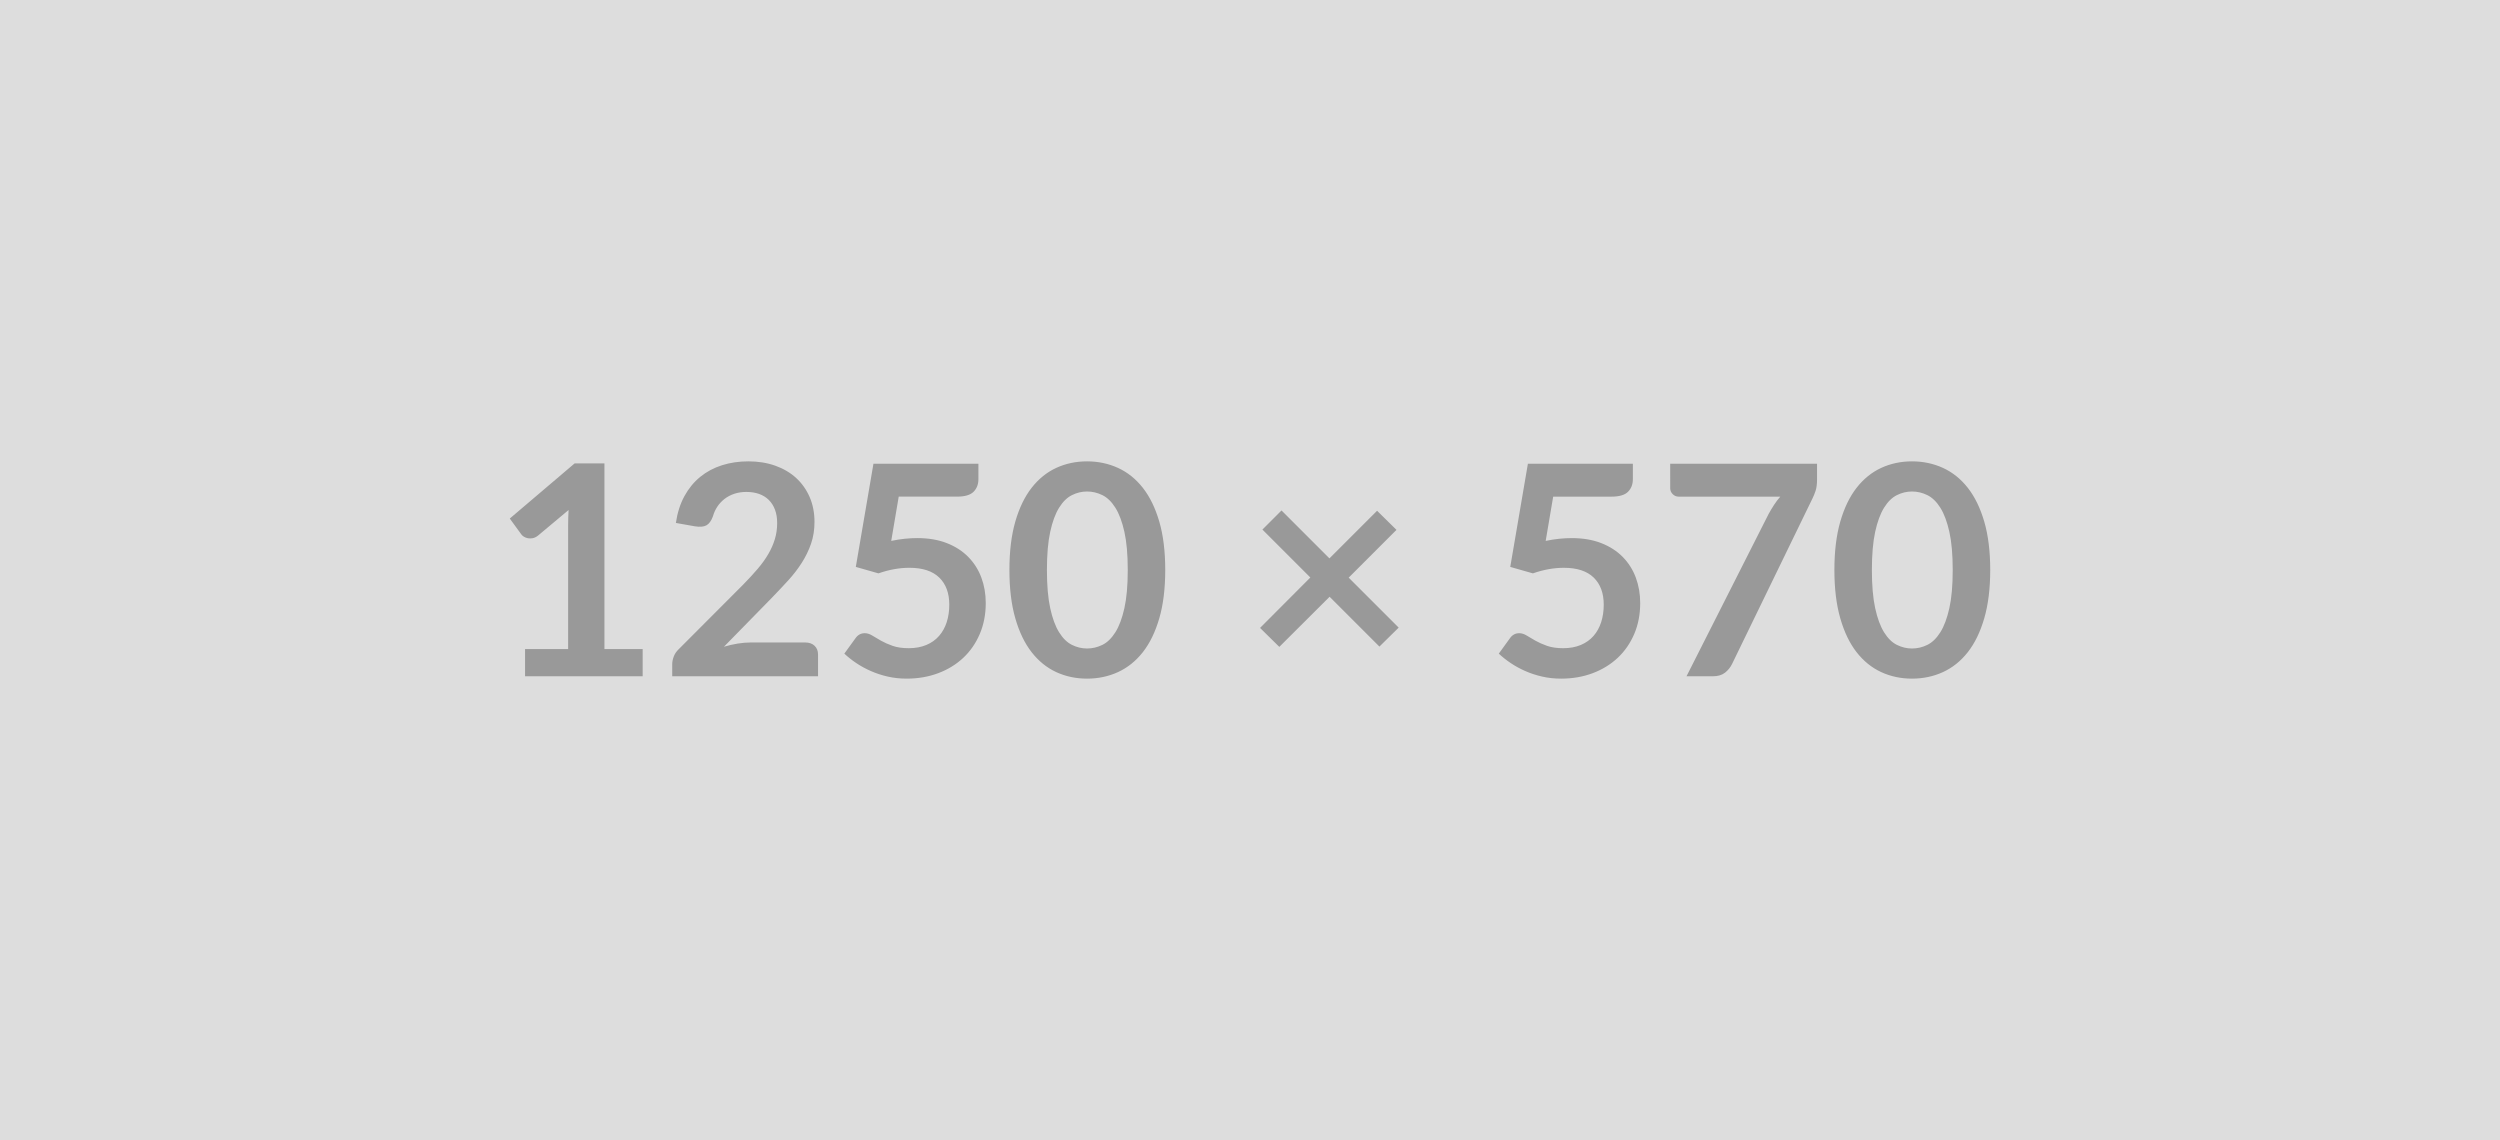
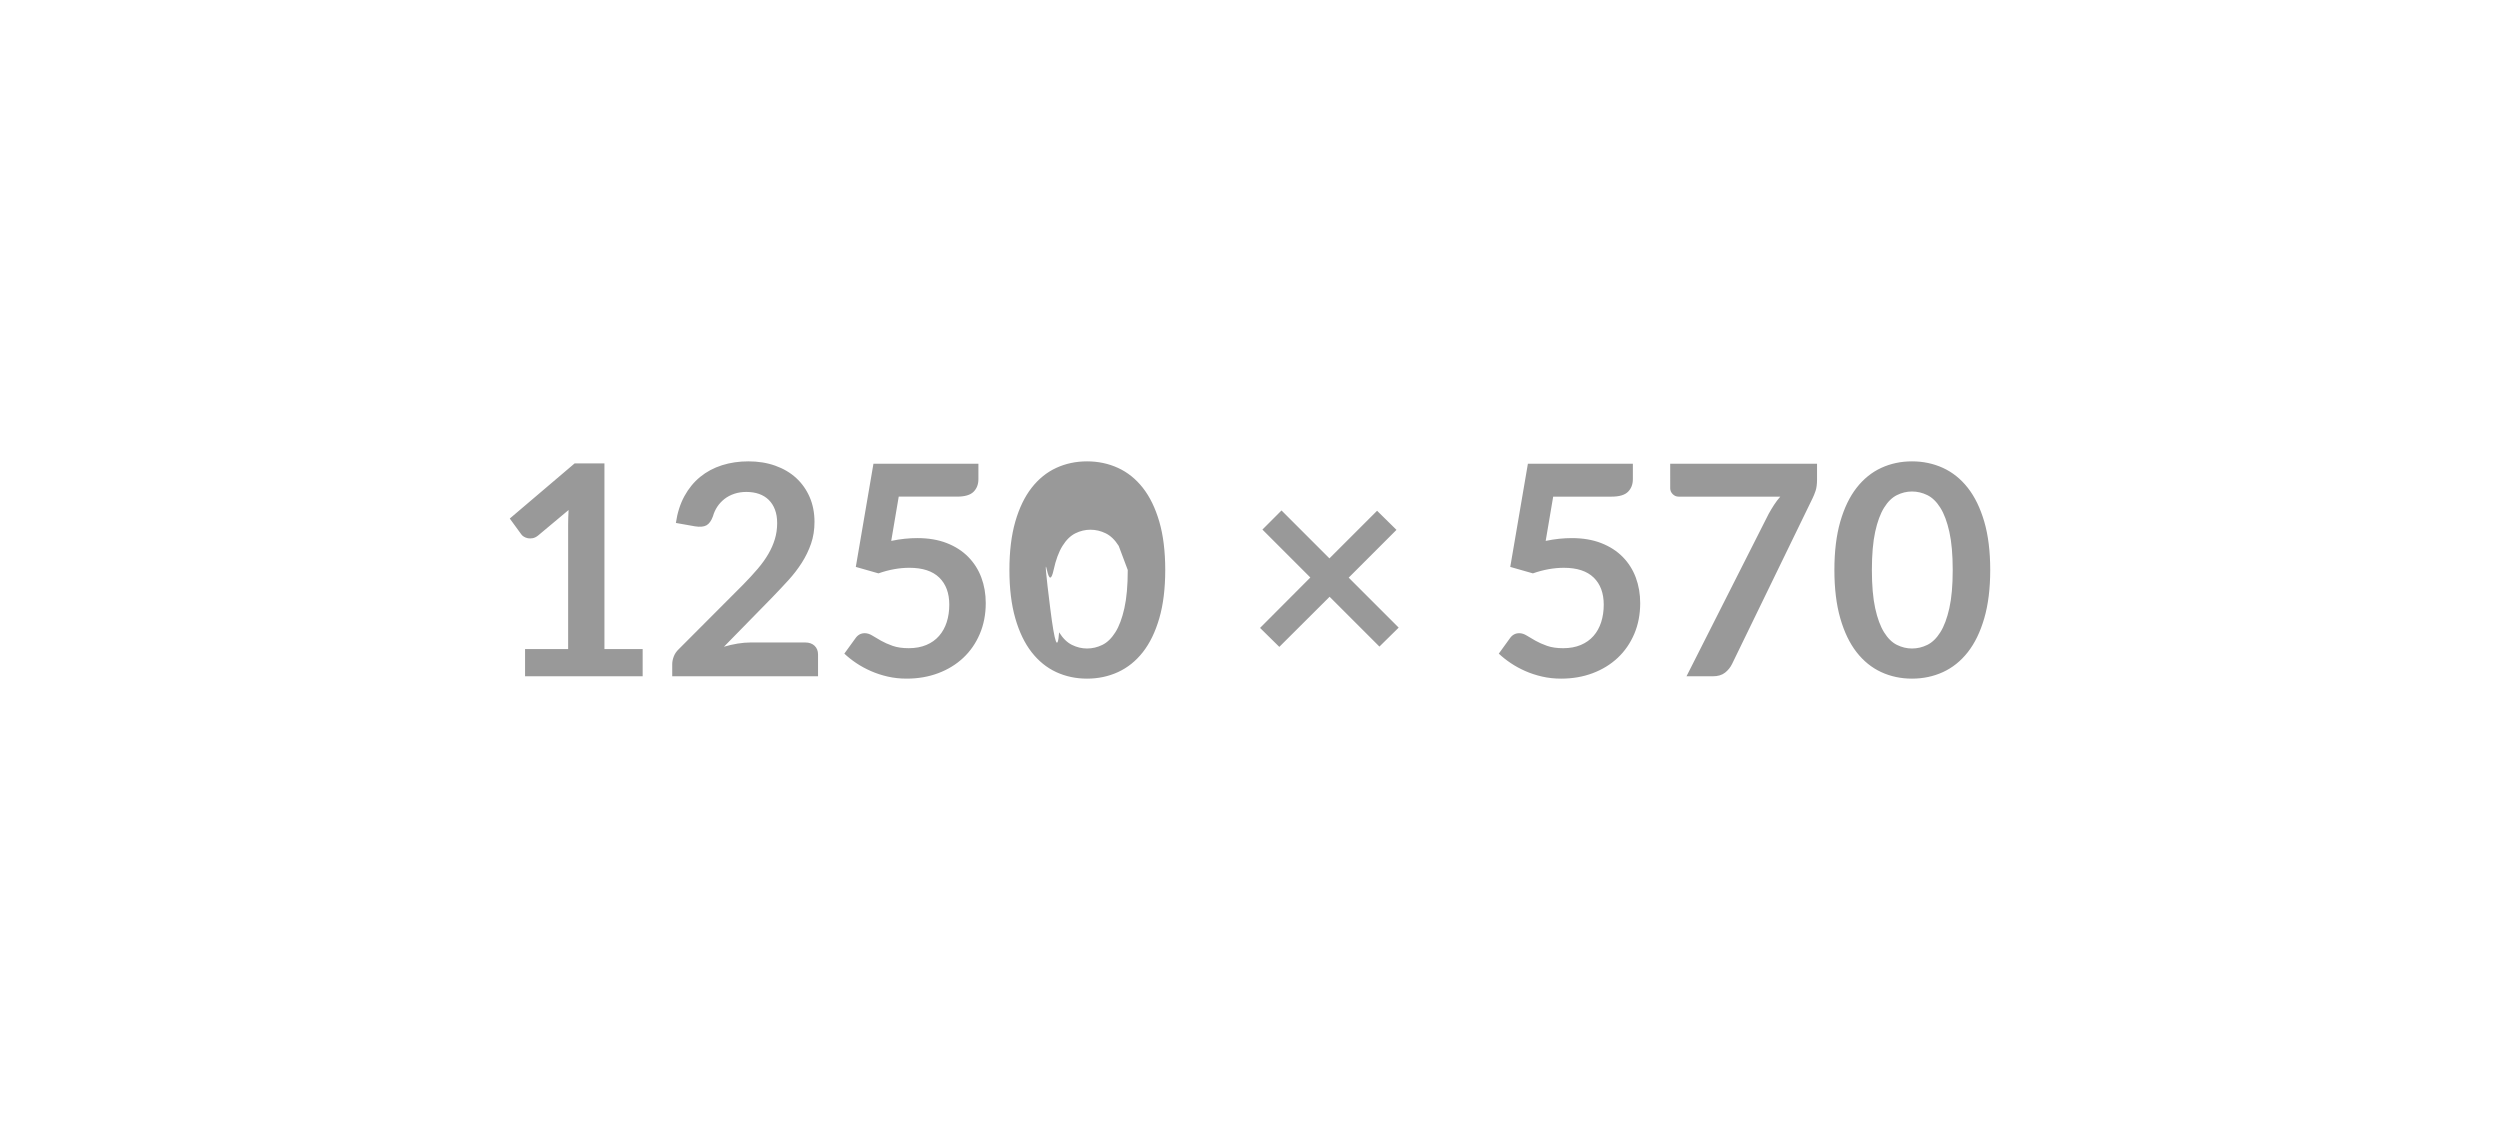
<svg xmlns="http://www.w3.org/2000/svg" width="1250" height="570" viewBox="0 0 1250 570">
-   <rect width="100%" height="100%" fill="#DDDDDD" />
-   <path fill="#999999" d="M302.22 324.54h19.11v13.6h-58.8v-13.6h21.54v-61.96q0-3.67.22-7.57L269 267.8q-1.32 1.03-2.61 1.29-1.29.25-2.43.03-1.13-.22-2.02-.77-.88-.55-1.32-1.21l-5.73-7.87 32.41-27.56h14.92zm73.13-3.3h27.27q2.94 0 4.67 1.65t1.73 4.37v10.88h-72.91v-6.03q0-1.83.77-3.86.77-2.02 2.46-3.63l32.27-32.34q4.04-4.12 7.24-7.87 3.19-3.75 5.32-7.42 2.14-3.68 3.27-7.46 1.14-3.79 1.14-7.98 0-3.82-1.1-6.72-1.1-2.91-3.12-4.89t-4.85-2.98q-2.83-.99-6.36-.99-3.23 0-5.99.92t-4.89 2.57q-2.13 1.66-3.6 3.86-1.47 2.21-2.21 4.85-1.24 3.38-3.23 4.49-1.98 1.1-5.73.51l-9.56-1.69q1.11-7.64 4.27-13.41t7.9-9.63 10.87-5.81q6.14-1.95 13.2-1.95 7.35 0 13.45 2.17t10.44 6.14q4.33 3.97 6.76 9.55 2.42 5.59 2.42 12.43 0 5.87-1.72 10.87-1.73 5-4.63 9.56-2.91 4.56-6.8 8.82-3.9 4.26-8.16 8.67l-23.96 24.48q3.45-1.03 6.87-1.58t6.5-.55m74.02-72.92-3.75 22.13q3.53-.74 6.76-1.07 3.24-.33 6.25-.33 8.38 0 14.77 2.5 6.4 2.5 10.73 6.91 4.34 4.41 6.55 10.32 2.2 5.92 2.2 12.76 0 8.45-2.98 15.43-2.97 6.98-8.26 11.95-5.3 4.96-12.54 7.68t-15.76 2.72q-5 0-9.48-1.03-4.49-1.03-8.42-2.76t-7.28-3.97q-3.34-2.24-5.99-4.74l5.59-7.72q1.76-2.5 4.63-2.5 1.84 0 3.75 1.18t4.37 2.57q2.46 1.4 5.81 2.58 3.34 1.17 8.05 1.17 4.99 0 8.82-1.62 3.82-1.61 6.35-4.52 2.54-2.9 3.83-6.9 1.28-4.01 1.28-8.71 0-8.68-5.03-13.57-5.04-4.88-14.89-4.88-7.57 0-15.5 2.79l-11.32-3.23 8.82-51.6h52.48v7.72q0 3.89-2.43 6.32-2.43 2.42-8.23 2.42zM582.62 285q0 13.89-2.97 24.14-2.98 10.26-8.23 16.95-5.26 6.68-12.43 9.96-7.16 3.27-15.47 3.27-8.3 0-15.4-3.27-7.09-3.28-12.31-9.96-5.22-6.69-8.16-16.95-2.94-10.25-2.94-24.14 0-13.97 2.94-24.18 2.94-10.22 8.16-16.91t12.31-9.96q7.1-3.27 15.4-3.27 8.31 0 15.47 3.27 7.17 3.27 12.43 9.96 5.25 6.69 8.23 16.91 2.97 10.21 2.97 24.18m-18.74 0q0-11.54-1.69-19.11t-4.52-12.05q-2.83-4.49-6.5-6.29-3.68-1.8-7.65-1.8-3.89 0-7.53 1.8t-6.43 6.29q-2.8 4.48-4.45 12.05T523.46 285t1.65 19.11 4.45 12.05q2.79 4.49 6.43 6.29t7.53 1.8q3.97 0 7.65-1.8 3.67-1.8 6.5-6.29 2.83-4.48 4.52-12.05t1.69-19.11m135.46 28.81-9.63 9.48-24.91-24.91-25.14 25.06-9.63-9.48 25.14-25.21-23.96-23.96 9.55-9.56 23.96 23.96 23.82-23.81 9.7 9.55-23.89 23.89zm77.25-65.49-3.75 22.13q3.53-.74 6.76-1.07 3.24-.33 6.25-.33 8.38 0 14.77 2.5 6.4 2.5 10.74 6.91 4.33 4.41 6.54 10.32 2.2 5.92 2.2 12.76 0 8.45-2.97 15.43-2.98 6.98-8.27 11.95-5.3 4.96-12.53 7.68-7.24 2.72-15.77 2.72-5 0-9.48-1.03-4.49-1.03-8.42-2.76t-7.27-3.97q-3.35-2.24-5.99-4.74l5.58-7.72q1.77-2.5 4.63-2.5 1.84 0 3.75 1.18t4.37 2.57q2.47 1.4 5.81 2.58 3.34 1.17 8.05 1.17 5 0 8.82-1.62 3.82-1.61 6.36-4.52 2.53-2.9 3.82-6.9 1.28-4.01 1.28-8.71 0-8.68-5.03-13.57-5.04-4.88-14.88-4.88-7.57 0-15.51 2.79l-11.32-3.23 8.82-51.6h52.48v7.72q0 3.89-2.43 6.32-2.42 2.42-8.23 2.42zm58.51-16.46h73.42v7.86q0 3.53-.73 5.7-.74 2.17-1.47 3.64l-40.28 82.91q-1.25 2.57-3.53 4.37t-6.1 1.8h-13.16l41.09-81.22q1.4-2.5 2.76-4.59 1.36-2.1 3.05-4.01h-50.86q-1.69 0-2.94-1.25t-1.25-2.94zM995.11 285q0 13.89-2.98 24.14-2.98 10.26-8.23 16.95-5.26 6.68-12.42 9.96-7.17 3.27-15.48 3.27-8.3 0-15.39-3.27-7.1-3.28-12.32-9.96-5.21-6.69-8.15-16.95-2.94-10.25-2.94-24.14 0-13.97 2.94-24.18 2.94-10.22 8.15-16.91 5.22-6.69 12.32-9.96 7.09-3.27 15.39-3.27 8.31 0 15.48 3.27 7.16 3.27 12.42 9.96 5.25 6.69 8.23 16.91 2.98 10.21 2.98 24.18m-18.75 0q0-11.54-1.69-19.11t-4.52-12.05q-2.83-4.49-6.5-6.29-3.68-1.8-7.65-1.8-3.89 0-7.53 1.8t-6.43 6.29q-2.79 4.48-4.45 12.05-1.65 7.57-1.65 19.11t1.65 19.11q1.66 7.57 4.45 12.05 2.79 4.49 6.43 6.29t7.53 1.8q3.97 0 7.65-1.8 3.67-1.8 6.5-6.29 2.83-4.48 4.52-12.05t1.69-19.11" />
+   <path fill="#999999" d="M302.22 324.54h19.11v13.6h-58.8v-13.6h21.54v-61.96q0-3.67.22-7.57L269 267.8q-1.32 1.03-2.61 1.29-1.29.25-2.43.03-1.13-.22-2.02-.77-.88-.55-1.32-1.21l-5.73-7.87 32.41-27.56h14.92zm73.13-3.3h27.27q2.94 0 4.67 1.65t1.73 4.37v10.88h-72.91v-6.03q0-1.83.77-3.86.77-2.02 2.46-3.63l32.27-32.34q4.04-4.12 7.24-7.87 3.19-3.75 5.32-7.42 2.14-3.68 3.27-7.46 1.14-3.79 1.14-7.98 0-3.82-1.1-6.72-1.1-2.91-3.12-4.89t-4.85-2.98q-2.83-.99-6.36-.99-3.23 0-5.99.92t-4.89 2.57q-2.13 1.66-3.6 3.86-1.47 2.21-2.21 4.85-1.24 3.38-3.23 4.49-1.98 1.1-5.73.51l-9.56-1.69q1.11-7.64 4.27-13.41t7.9-9.63 10.87-5.81q6.14-1.95 13.2-1.95 7.35 0 13.45 2.17t10.44 6.14q4.33 3.97 6.76 9.55 2.42 5.59 2.42 12.43 0 5.87-1.72 10.87-1.73 5-4.63 9.56-2.91 4.56-6.8 8.82-3.9 4.26-8.16 8.67l-23.96 24.48q3.45-1.03 6.87-1.58t6.5-.55m74.02-72.92-3.75 22.13q3.53-.74 6.76-1.07 3.24-.33 6.25-.33 8.38 0 14.77 2.5 6.4 2.5 10.73 6.91 4.34 4.41 6.55 10.32 2.2 5.92 2.2 12.76 0 8.45-2.98 15.43-2.97 6.98-8.26 11.95-5.3 4.96-12.54 7.68t-15.76 2.72q-5 0-9.48-1.03-4.49-1.03-8.42-2.76t-7.28-3.97q-3.34-2.24-5.99-4.74l5.59-7.72q1.76-2.5 4.63-2.5 1.84 0 3.75 1.18t4.37 2.57q2.46 1.4 5.81 2.58 3.34 1.17 8.05 1.17 4.99 0 8.82-1.62 3.82-1.61 6.35-4.52 2.54-2.9 3.83-6.9 1.28-4.01 1.28-8.71 0-8.68-5.03-13.57-5.04-4.88-14.89-4.88-7.57 0-15.5 2.79l-11.32-3.23 8.82-51.6h52.48v7.72q0 3.89-2.43 6.32-2.43 2.42-8.23 2.42zM582.62 285q0 13.89-2.97 24.14-2.98 10.26-8.23 16.95-5.26 6.68-12.43 9.96-7.16 3.27-15.47 3.27-8.3 0-15.4-3.27-7.09-3.28-12.31-9.96-5.22-6.69-8.16-16.95-2.94-10.25-2.94-24.14 0-13.97 2.94-24.18 2.94-10.22 8.16-16.91t12.31-9.96q7.1-3.27 15.4-3.27 8.31 0 15.47 3.27 7.17 3.27 12.43 9.96 5.25 6.69 8.23 16.91 2.97 10.21 2.97 24.18m-18.74 0t-4.52-12.05q-2.83-4.49-6.5-6.29-3.68-1.8-7.65-1.8-3.89 0-7.53 1.8t-6.43 6.29q-2.8 4.48-4.45 12.05T523.46 285t1.65 19.11 4.45 12.05q2.79 4.49 6.43 6.29t7.53 1.8q3.97 0 7.65-1.8 3.67-1.8 6.5-6.29 2.83-4.48 4.52-12.05t1.69-19.11m135.46 28.81-9.63 9.48-24.91-24.91-25.14 25.06-9.63-9.48 25.14-25.21-23.96-23.96 9.55-9.56 23.96 23.96 23.82-23.81 9.7 9.55-23.89 23.89zm77.25-65.49-3.75 22.13q3.53-.74 6.76-1.07 3.24-.33 6.25-.33 8.38 0 14.77 2.5 6.4 2.5 10.74 6.91 4.33 4.41 6.54 10.32 2.2 5.92 2.2 12.76 0 8.45-2.97 15.43-2.98 6.98-8.27 11.95-5.3 4.96-12.53 7.68-7.24 2.72-15.77 2.72-5 0-9.48-1.03-4.49-1.03-8.42-2.76t-7.27-3.97q-3.35-2.24-5.99-4.74l5.58-7.72q1.77-2.5 4.63-2.5 1.84 0 3.75 1.18t4.37 2.57q2.47 1.4 5.81 2.58 3.34 1.17 8.05 1.17 5 0 8.82-1.62 3.82-1.61 6.36-4.52 2.53-2.9 3.82-6.9 1.28-4.01 1.28-8.71 0-8.68-5.03-13.57-5.04-4.88-14.88-4.88-7.57 0-15.51 2.79l-11.32-3.23 8.82-51.6h52.48v7.72q0 3.89-2.43 6.32-2.42 2.42-8.23 2.42zm58.51-16.46h73.42v7.86q0 3.53-.73 5.7-.74 2.17-1.47 3.64l-40.28 82.91q-1.25 2.57-3.53 4.37t-6.1 1.8h-13.16l41.09-81.22q1.4-2.5 2.76-4.59 1.36-2.1 3.05-4.01h-50.86q-1.69 0-2.94-1.25t-1.25-2.94zM995.11 285q0 13.89-2.98 24.14-2.98 10.26-8.23 16.95-5.26 6.68-12.42 9.96-7.17 3.27-15.48 3.27-8.3 0-15.39-3.27-7.1-3.28-12.32-9.96-5.21-6.69-8.15-16.95-2.94-10.25-2.94-24.14 0-13.97 2.94-24.18 2.94-10.22 8.15-16.91 5.22-6.69 12.32-9.96 7.09-3.27 15.39-3.27 8.31 0 15.48 3.27 7.16 3.27 12.42 9.96 5.25 6.69 8.23 16.91 2.98 10.21 2.98 24.18m-18.75 0q0-11.54-1.69-19.11t-4.52-12.05q-2.83-4.49-6.5-6.29-3.68-1.8-7.65-1.8-3.89 0-7.53 1.8t-6.43 6.29q-2.79 4.48-4.45 12.05-1.65 7.57-1.65 19.11t1.65 19.11q1.66 7.57 4.45 12.05 2.79 4.49 6.43 6.29t7.53 1.8q3.97 0 7.65-1.8 3.67-1.8 6.5-6.29 2.83-4.48 4.52-12.05t1.69-19.11" />
</svg>